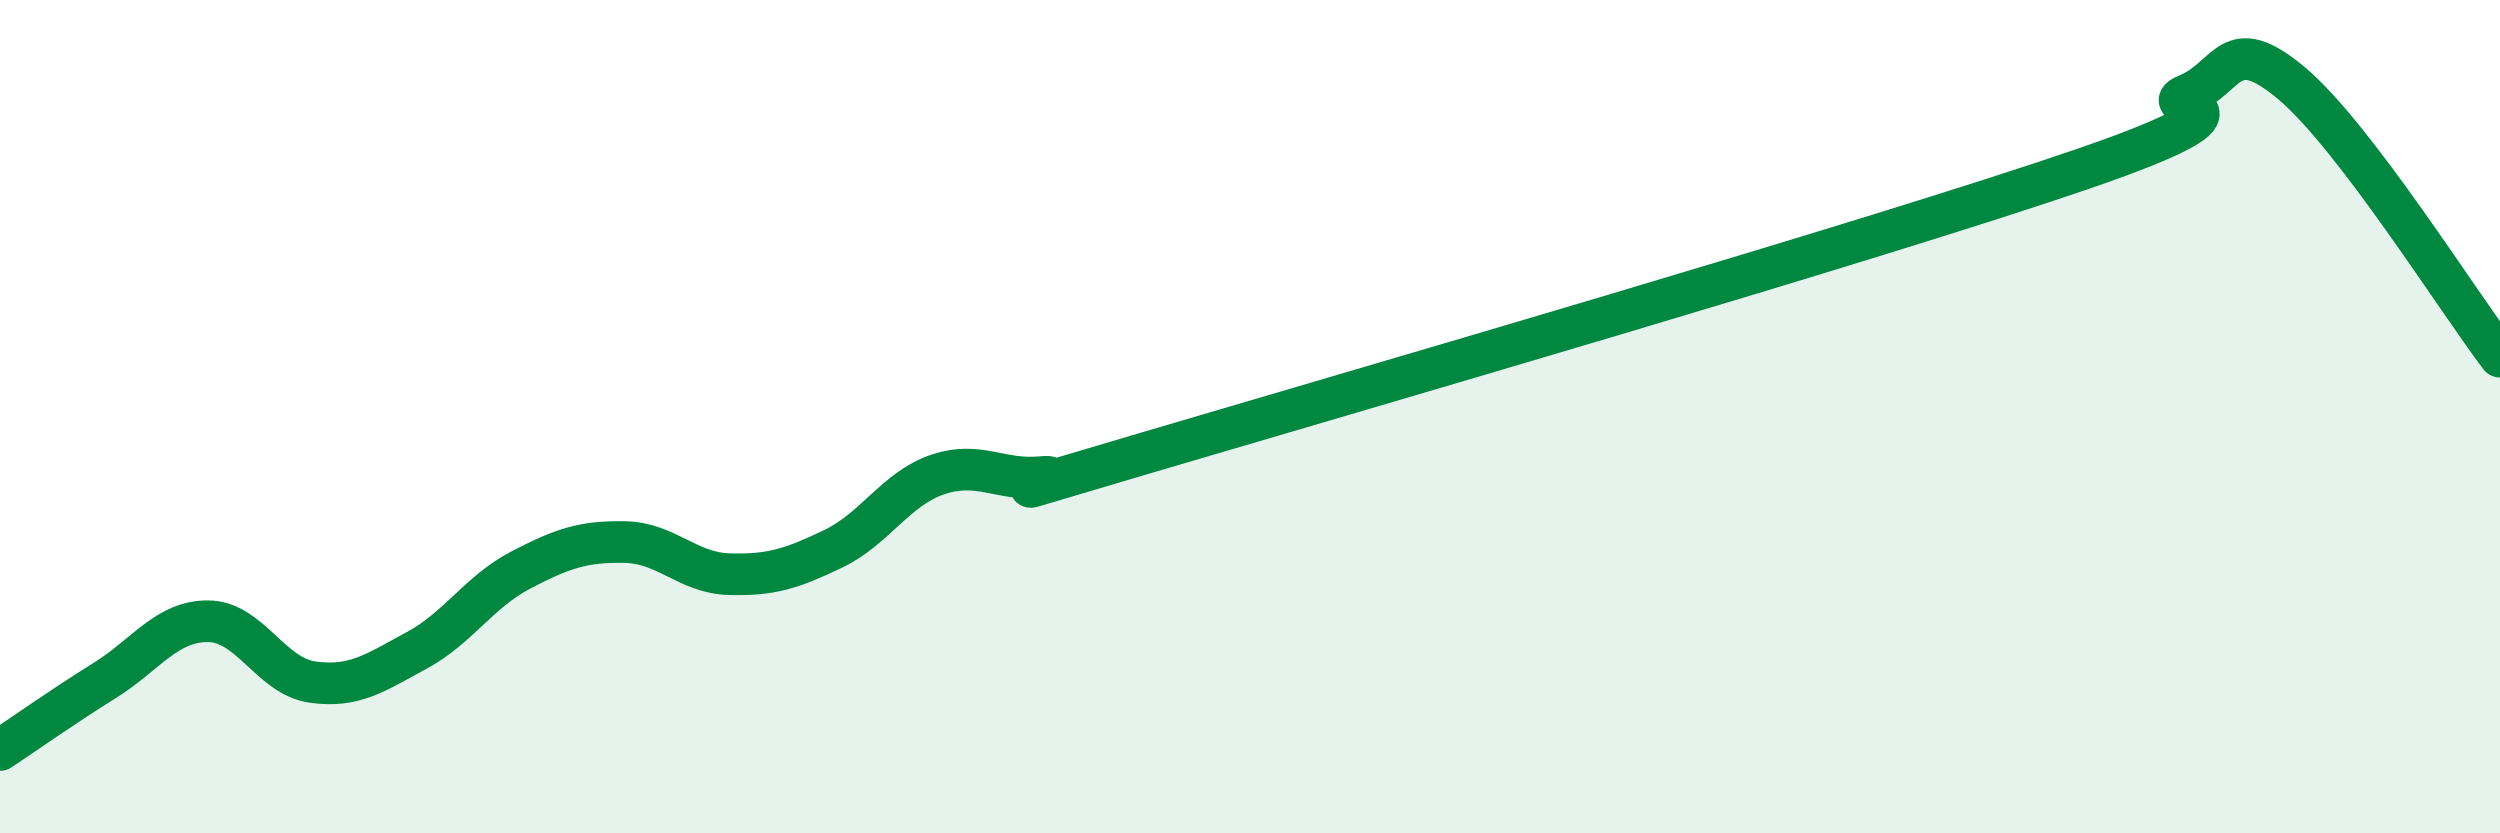
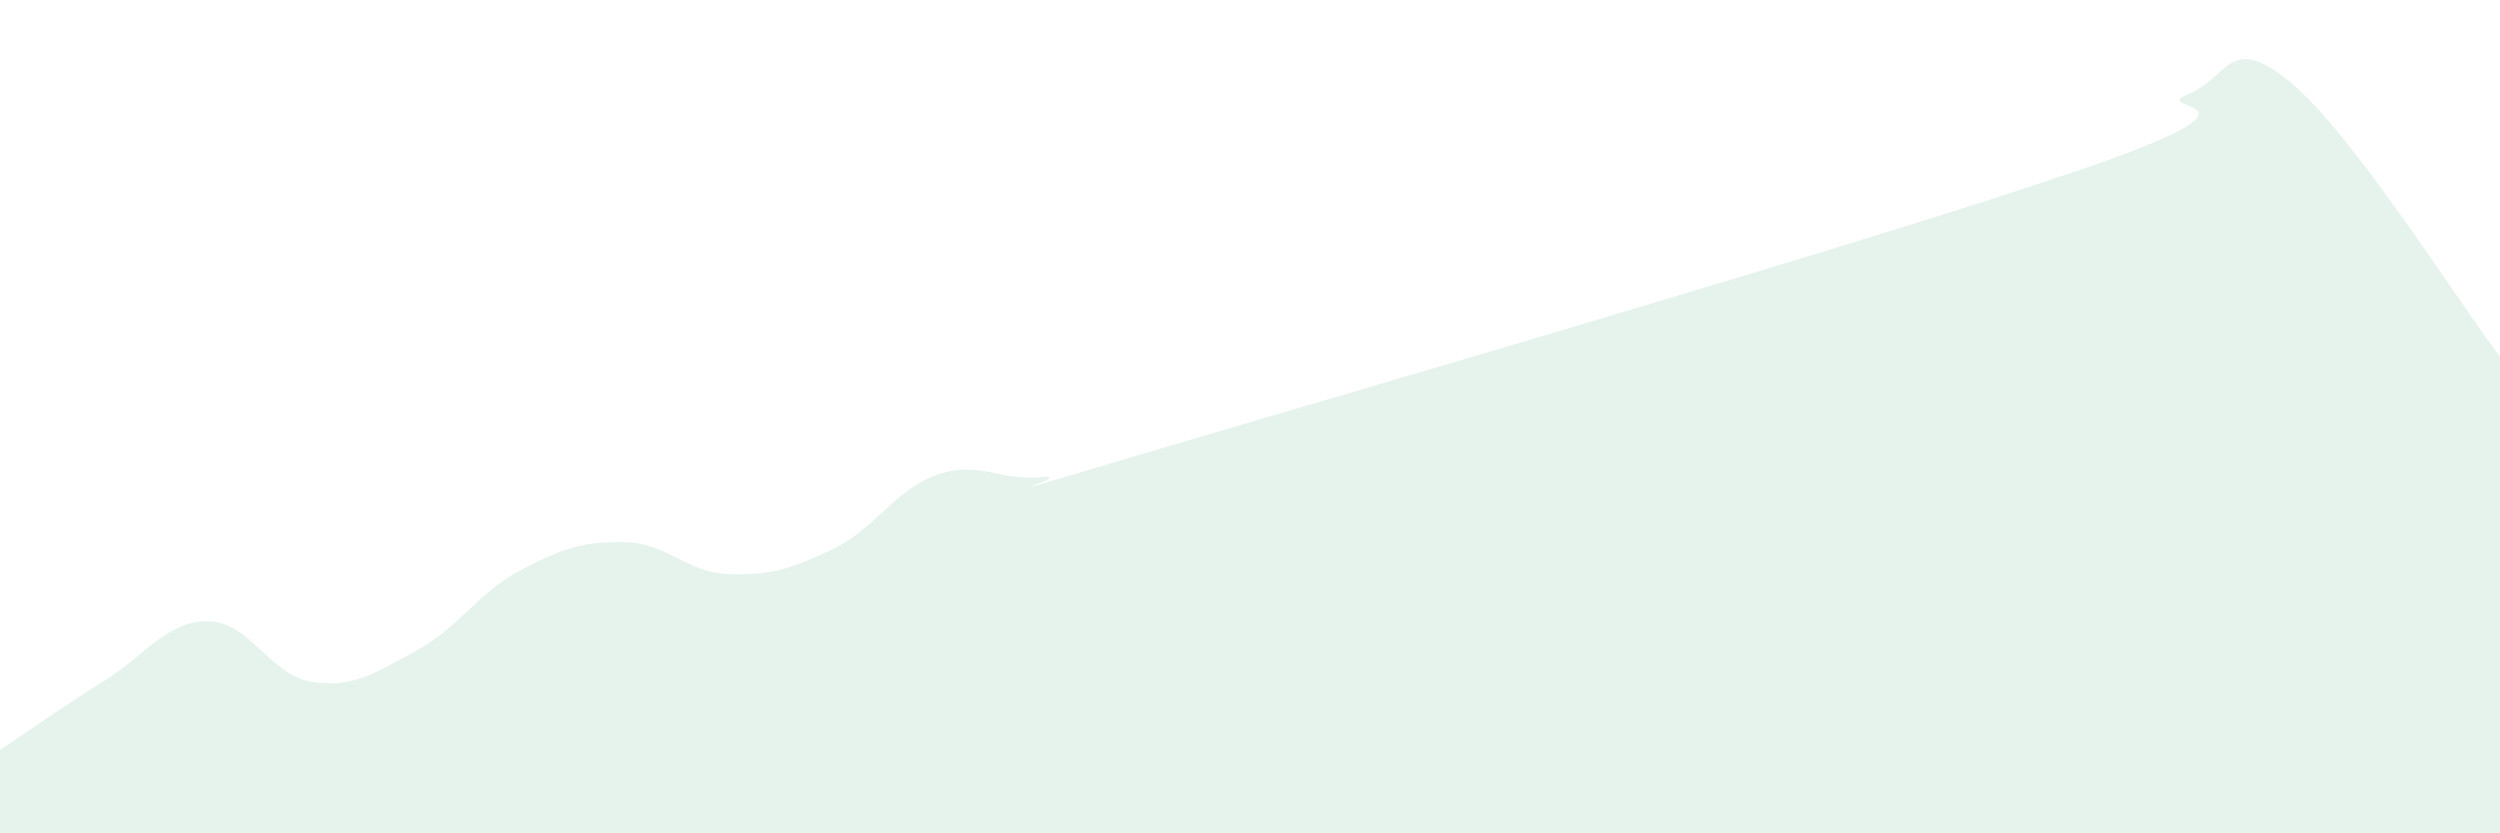
<svg xmlns="http://www.w3.org/2000/svg" width="60" height="20" viewBox="0 0 60 20">
  <path d="M 0,18 C 0.5,17.67 1.5,16.96 2.5,16.34 C 3.5,15.72 4,14.9 5,14.91 C 6,14.92 6.5,16.23 7.5,16.37 C 8.5,16.51 9,16.15 10,15.61 C 11,15.07 11.5,14.2 12.5,13.68 C 13.5,13.16 14,12.99 15,13.01 C 16,13.03 16.5,13.75 17.5,13.78 C 18.5,13.81 19,13.65 20,13.17 C 21,12.69 21.5,11.73 22.5,11.39 C 23.5,11.05 24,11.55 25,11.45 C 26,11.35 22.5,12.35 27.5,10.87 C 32.5,9.39 45,5.77 50,4.05 C 55,2.33 51.5,2.68 52.5,2.27 C 53.5,1.86 53.5,0.74 55,2 C 56.5,3.26 59,7.25 60,8.56L60 20L0 20Z" fill="#008740" opacity="0.1" stroke-linecap="round" stroke-linejoin="round" />
-   <path d="M 0,18 C 0.5,17.67 1.5,16.96 2.5,16.34 C 3.5,15.72 4,14.9 5,14.91 C 6,14.92 6.5,16.23 7.5,16.37 C 8.5,16.51 9,16.15 10,15.61 C 11,15.07 11.5,14.2 12.5,13.68 C 13.5,13.16 14,12.99 15,13.01 C 16,13.03 16.5,13.75 17.5,13.78 C 18.5,13.81 19,13.65 20,13.17 C 21,12.69 21.5,11.73 22.5,11.39 C 23.5,11.05 24,11.55 25,11.45 C 26,11.35 22.5,12.35 27.5,10.87 C 32.5,9.39 45,5.77 50,4.05 C 55,2.33 51.5,2.68 52.5,2.27 C 53.5,1.86 53.5,0.74 55,2 C 56.5,3.26 59,7.25 60,8.56" stroke="#008740" stroke-width="1" fill="none" stroke-linecap="round" stroke-linejoin="round" />
</svg>